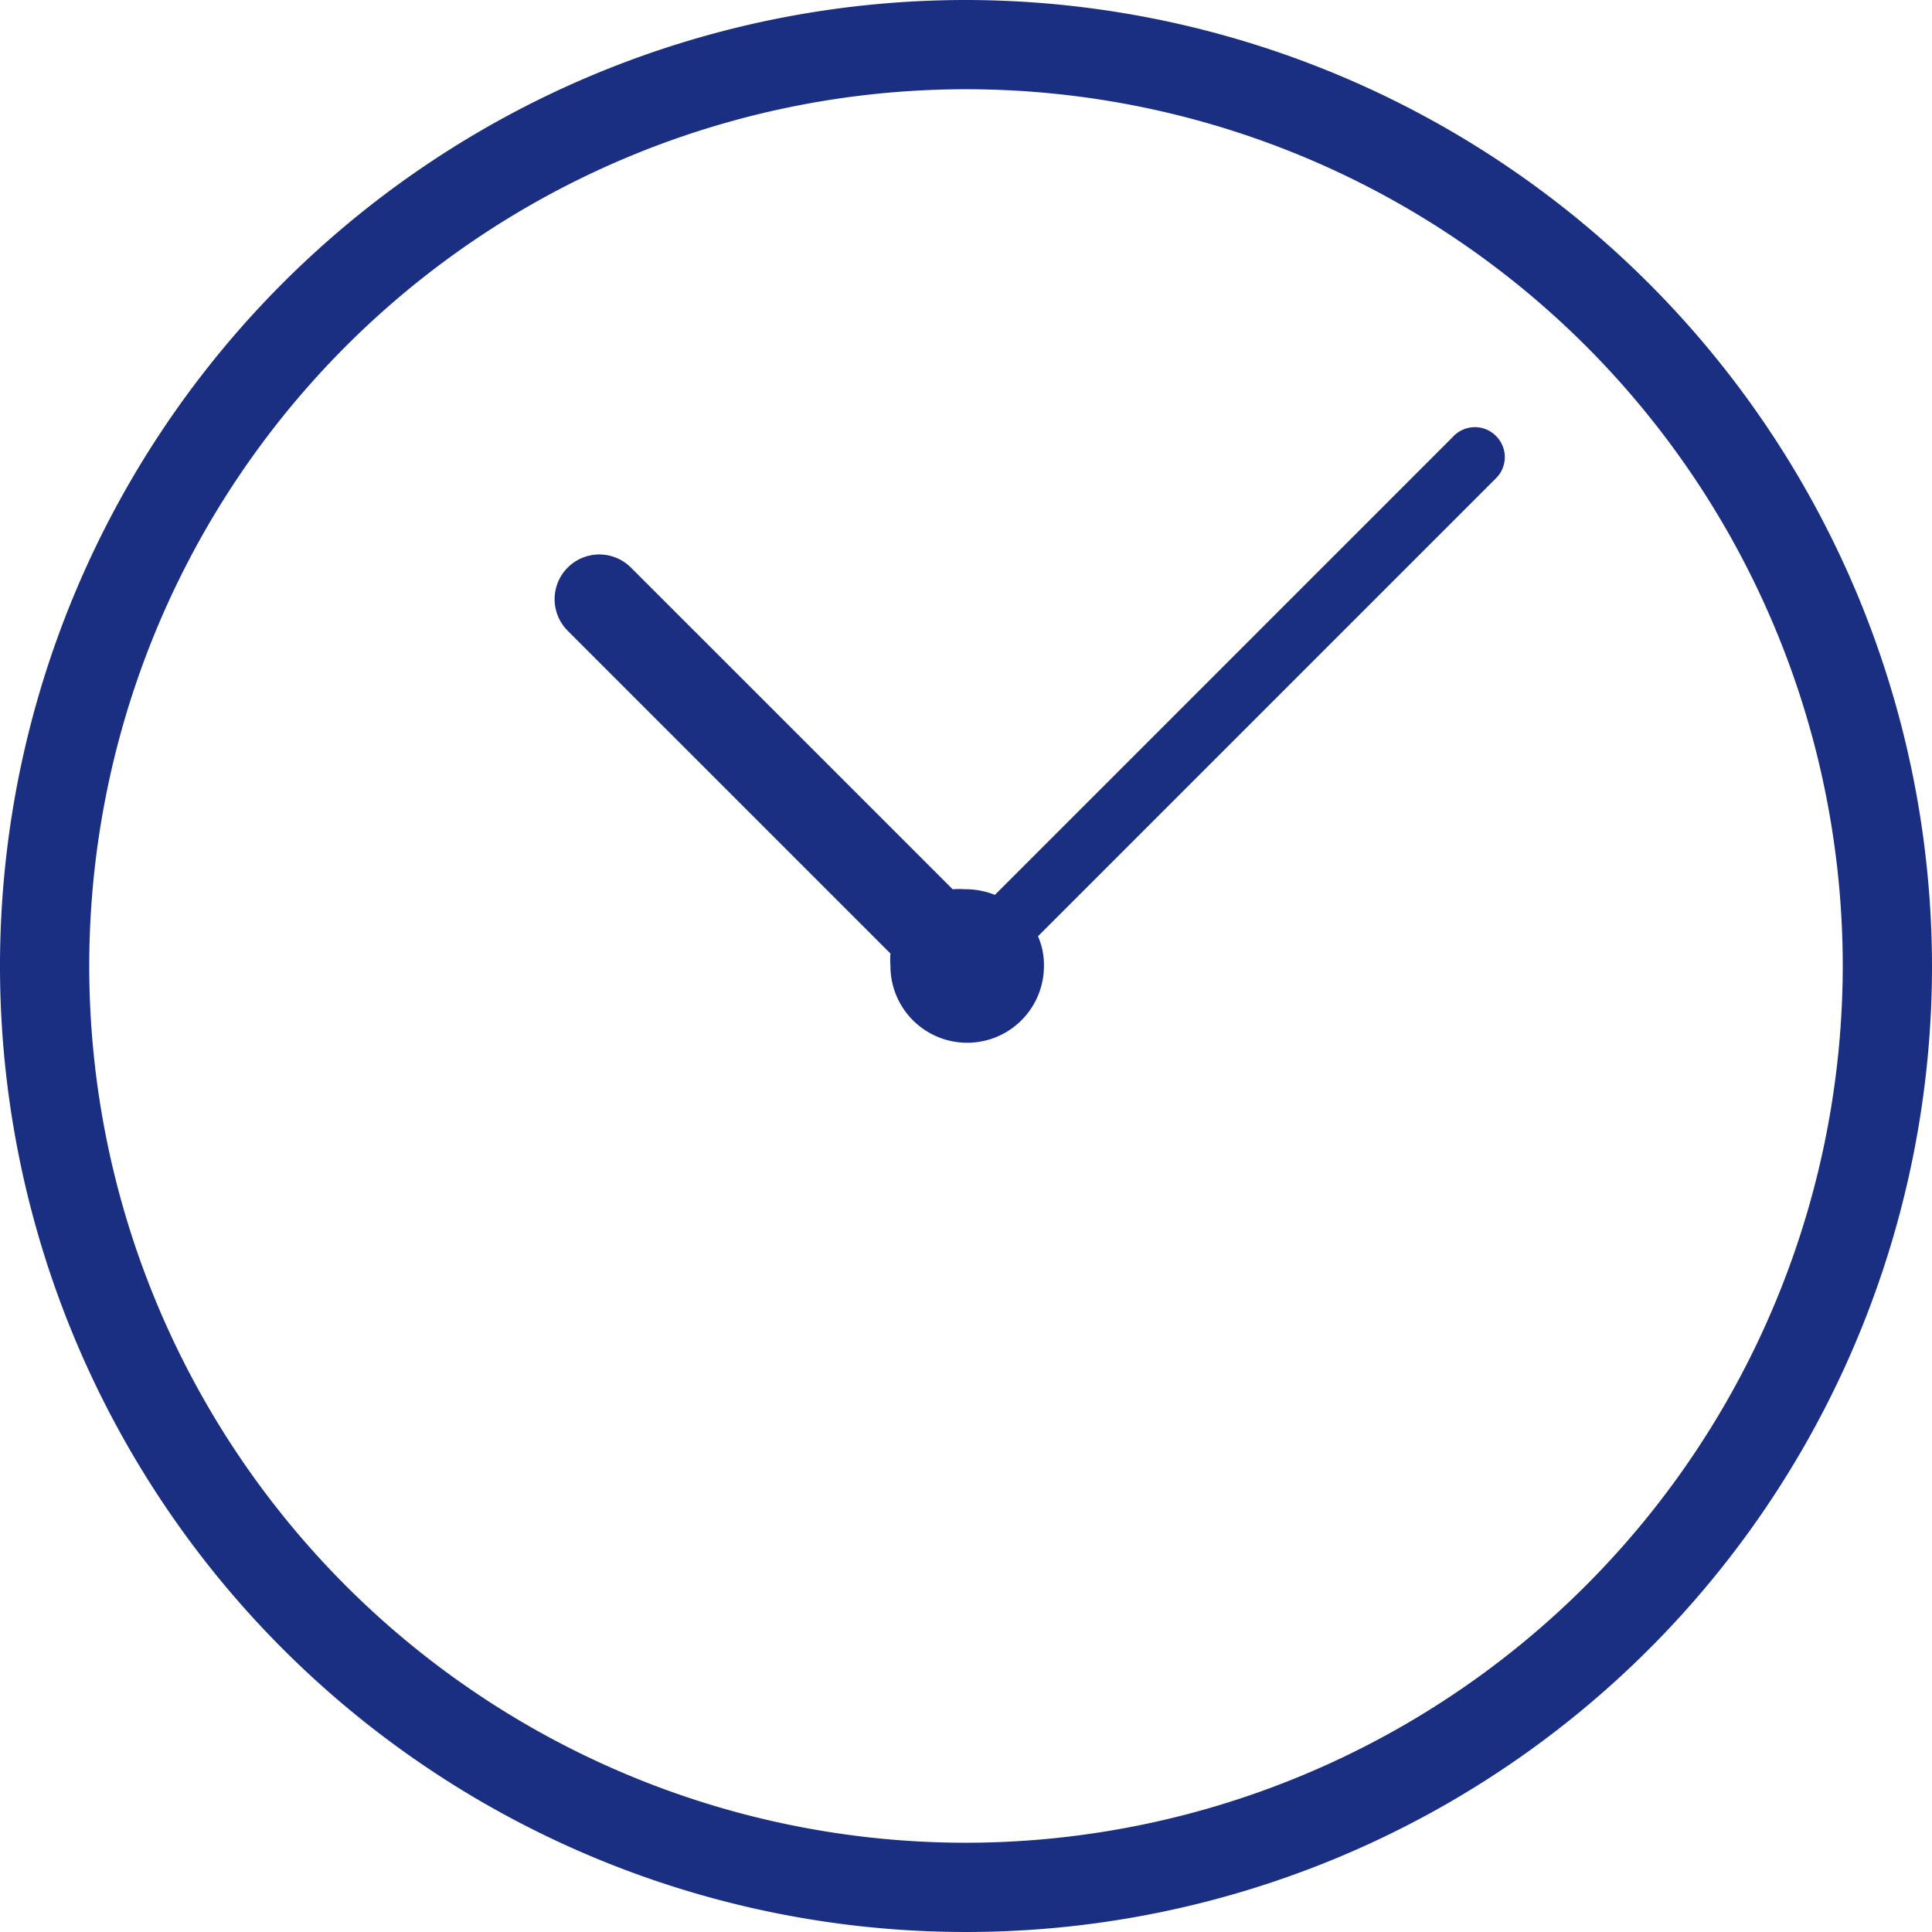
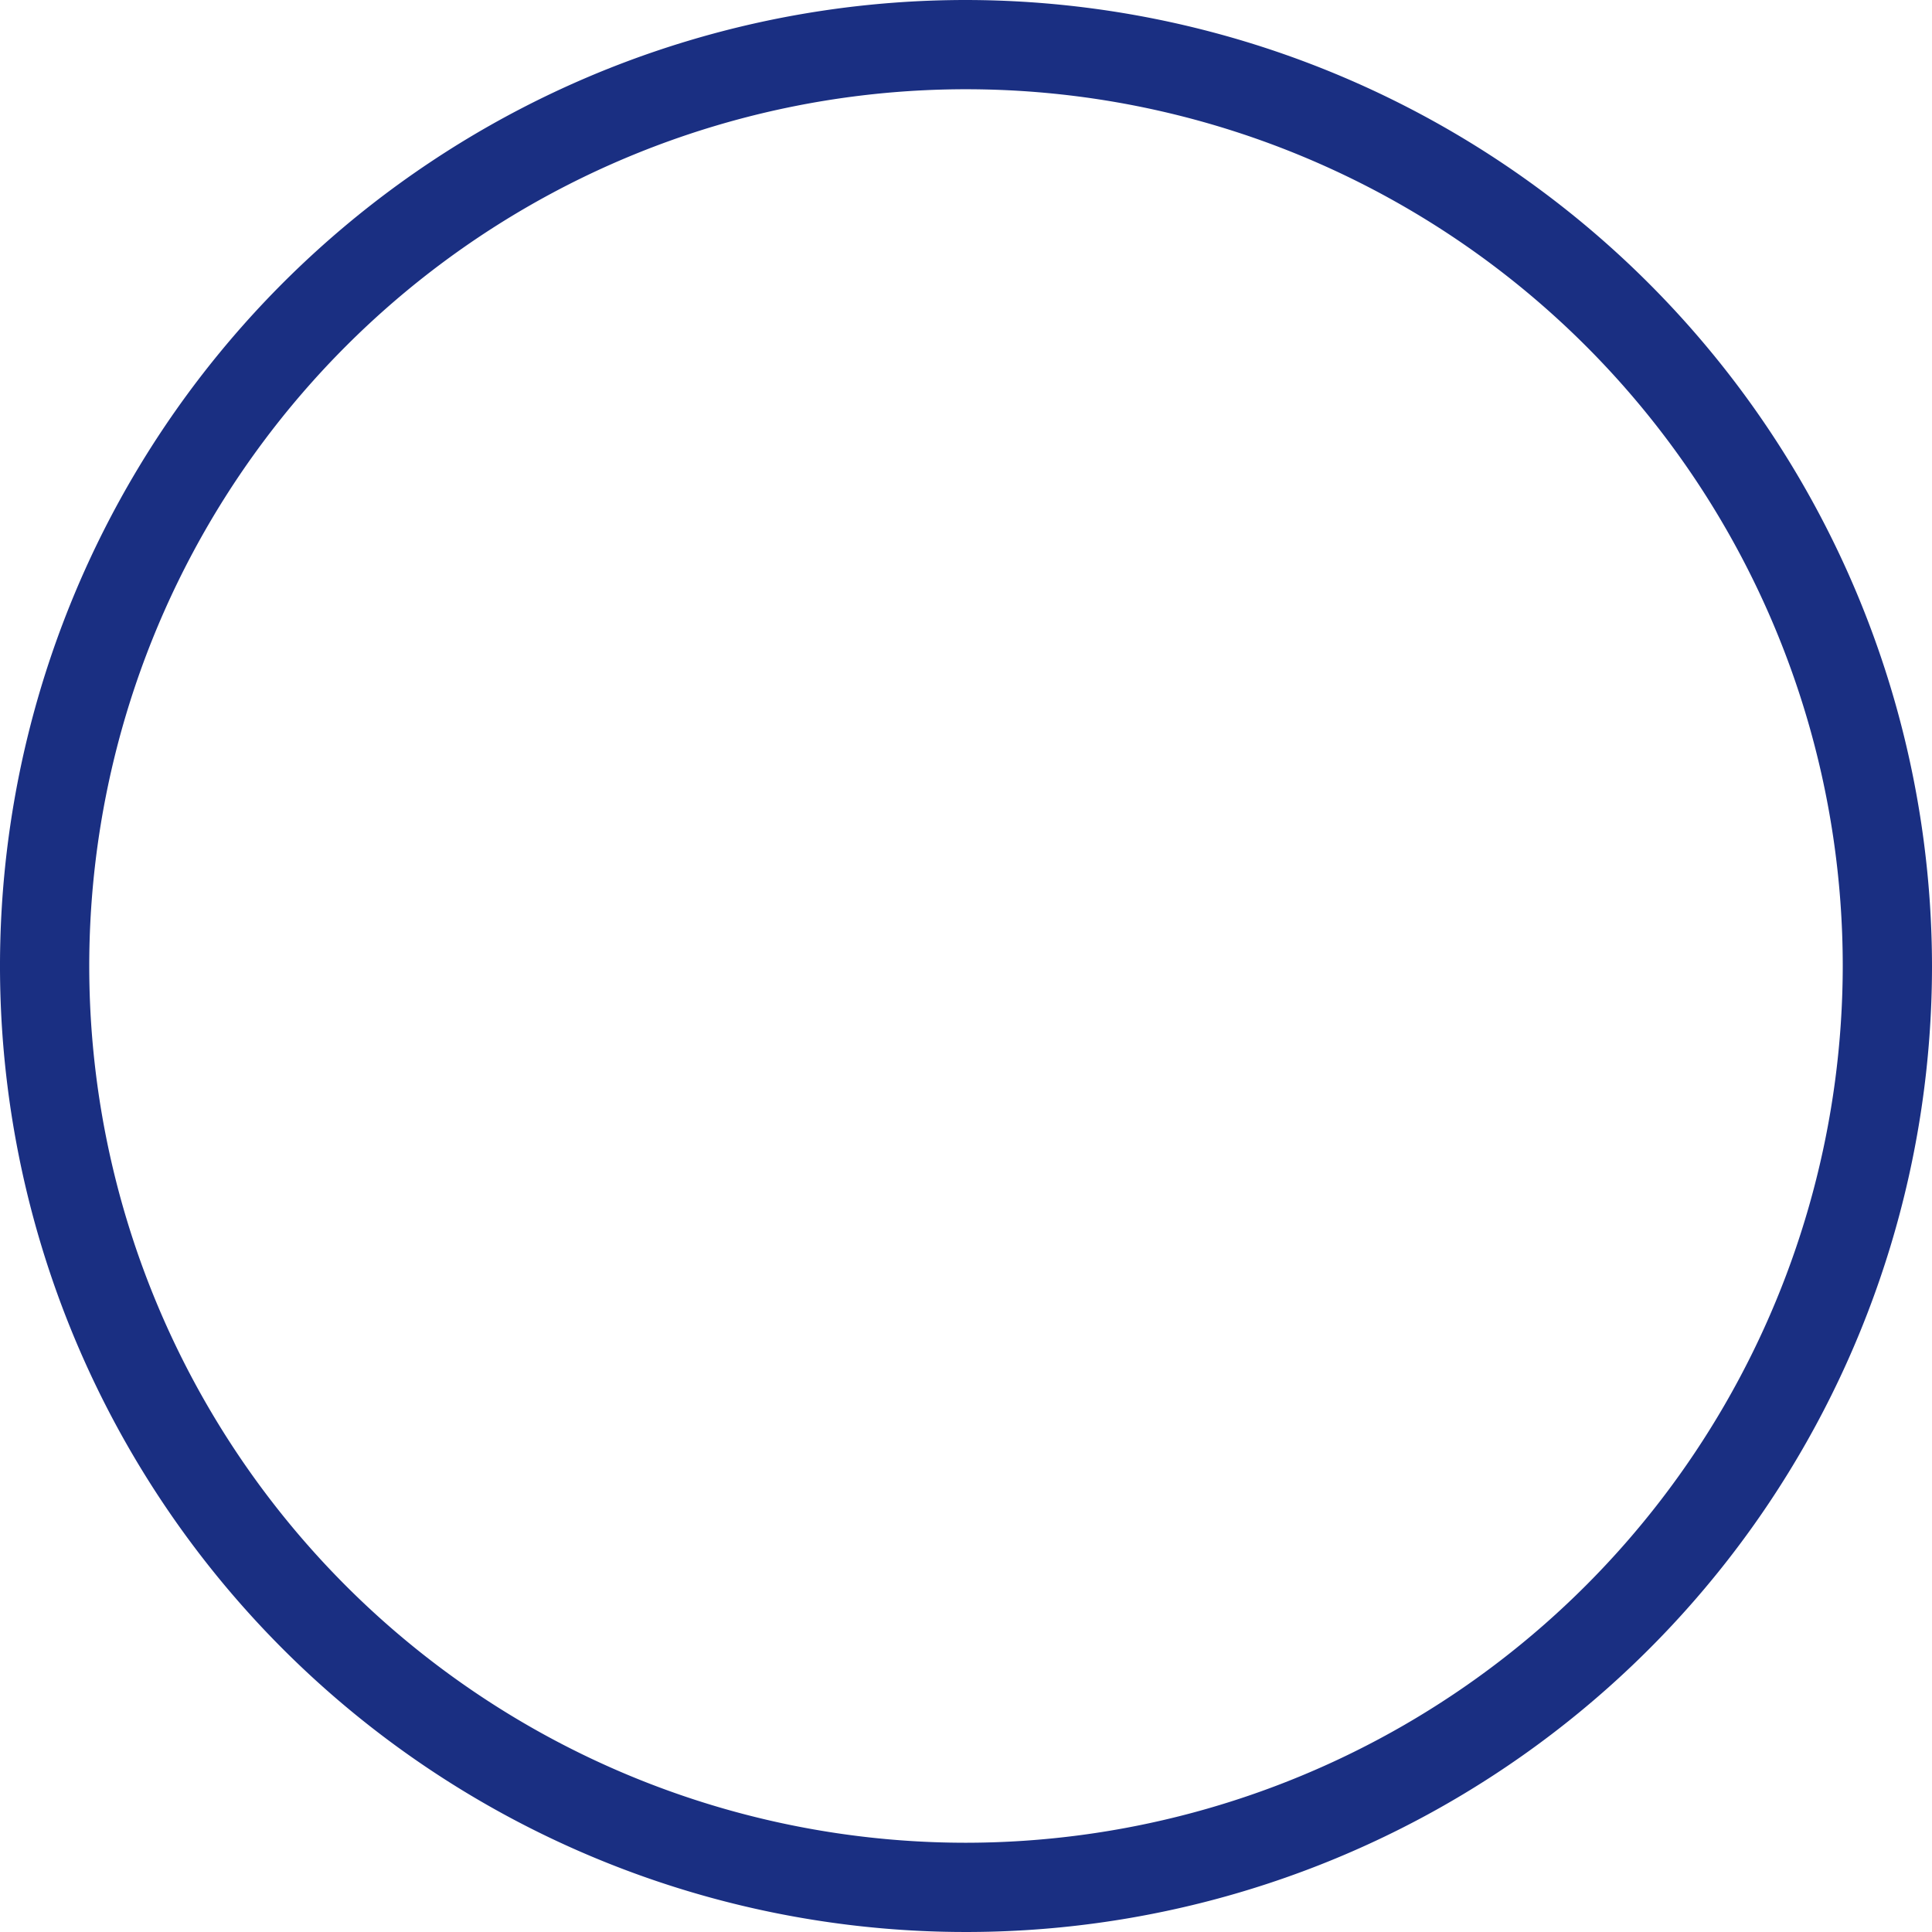
<svg xmlns="http://www.w3.org/2000/svg" viewBox="0 0 64.94 64.94">
  <defs>
    <style>.cls-1{fill:#1a2f82;}</style>
  </defs>
  <g id="レイヤー_2" data-name="レイヤー 2">
    <g id="レイヤー_1-2" data-name="レイヤー 1">
      <path class="cls-1" d="M32.47,0A32.47,32.47,0,1,0,64.94,32.47,32.51,32.51,0,0,0,32.47,0Zm0,61.94A29.47,29.47,0,1,1,61.94,32.47,29.5,29.5,0,0,1,32.47,61.94Z" />
-       <path class="cls-1" d="M48.83,14.69,33.44,30.08a2.62,2.62,0,0,0-1-.19,3,3,0,0,0-.42,0L21.21,19.08a1.5,1.5,0,0,0-2.13,2.12L29.93,32.05a3,3,0,0,0,0,.42,2.58,2.58,0,0,0,5.16,0,2.4,2.4,0,0,0-.2-1l15.4-15.4a1,1,0,0,0,0-1.41A1,1,0,0,0,48.83,14.69Z" />
    </g>
  </g>
</svg>